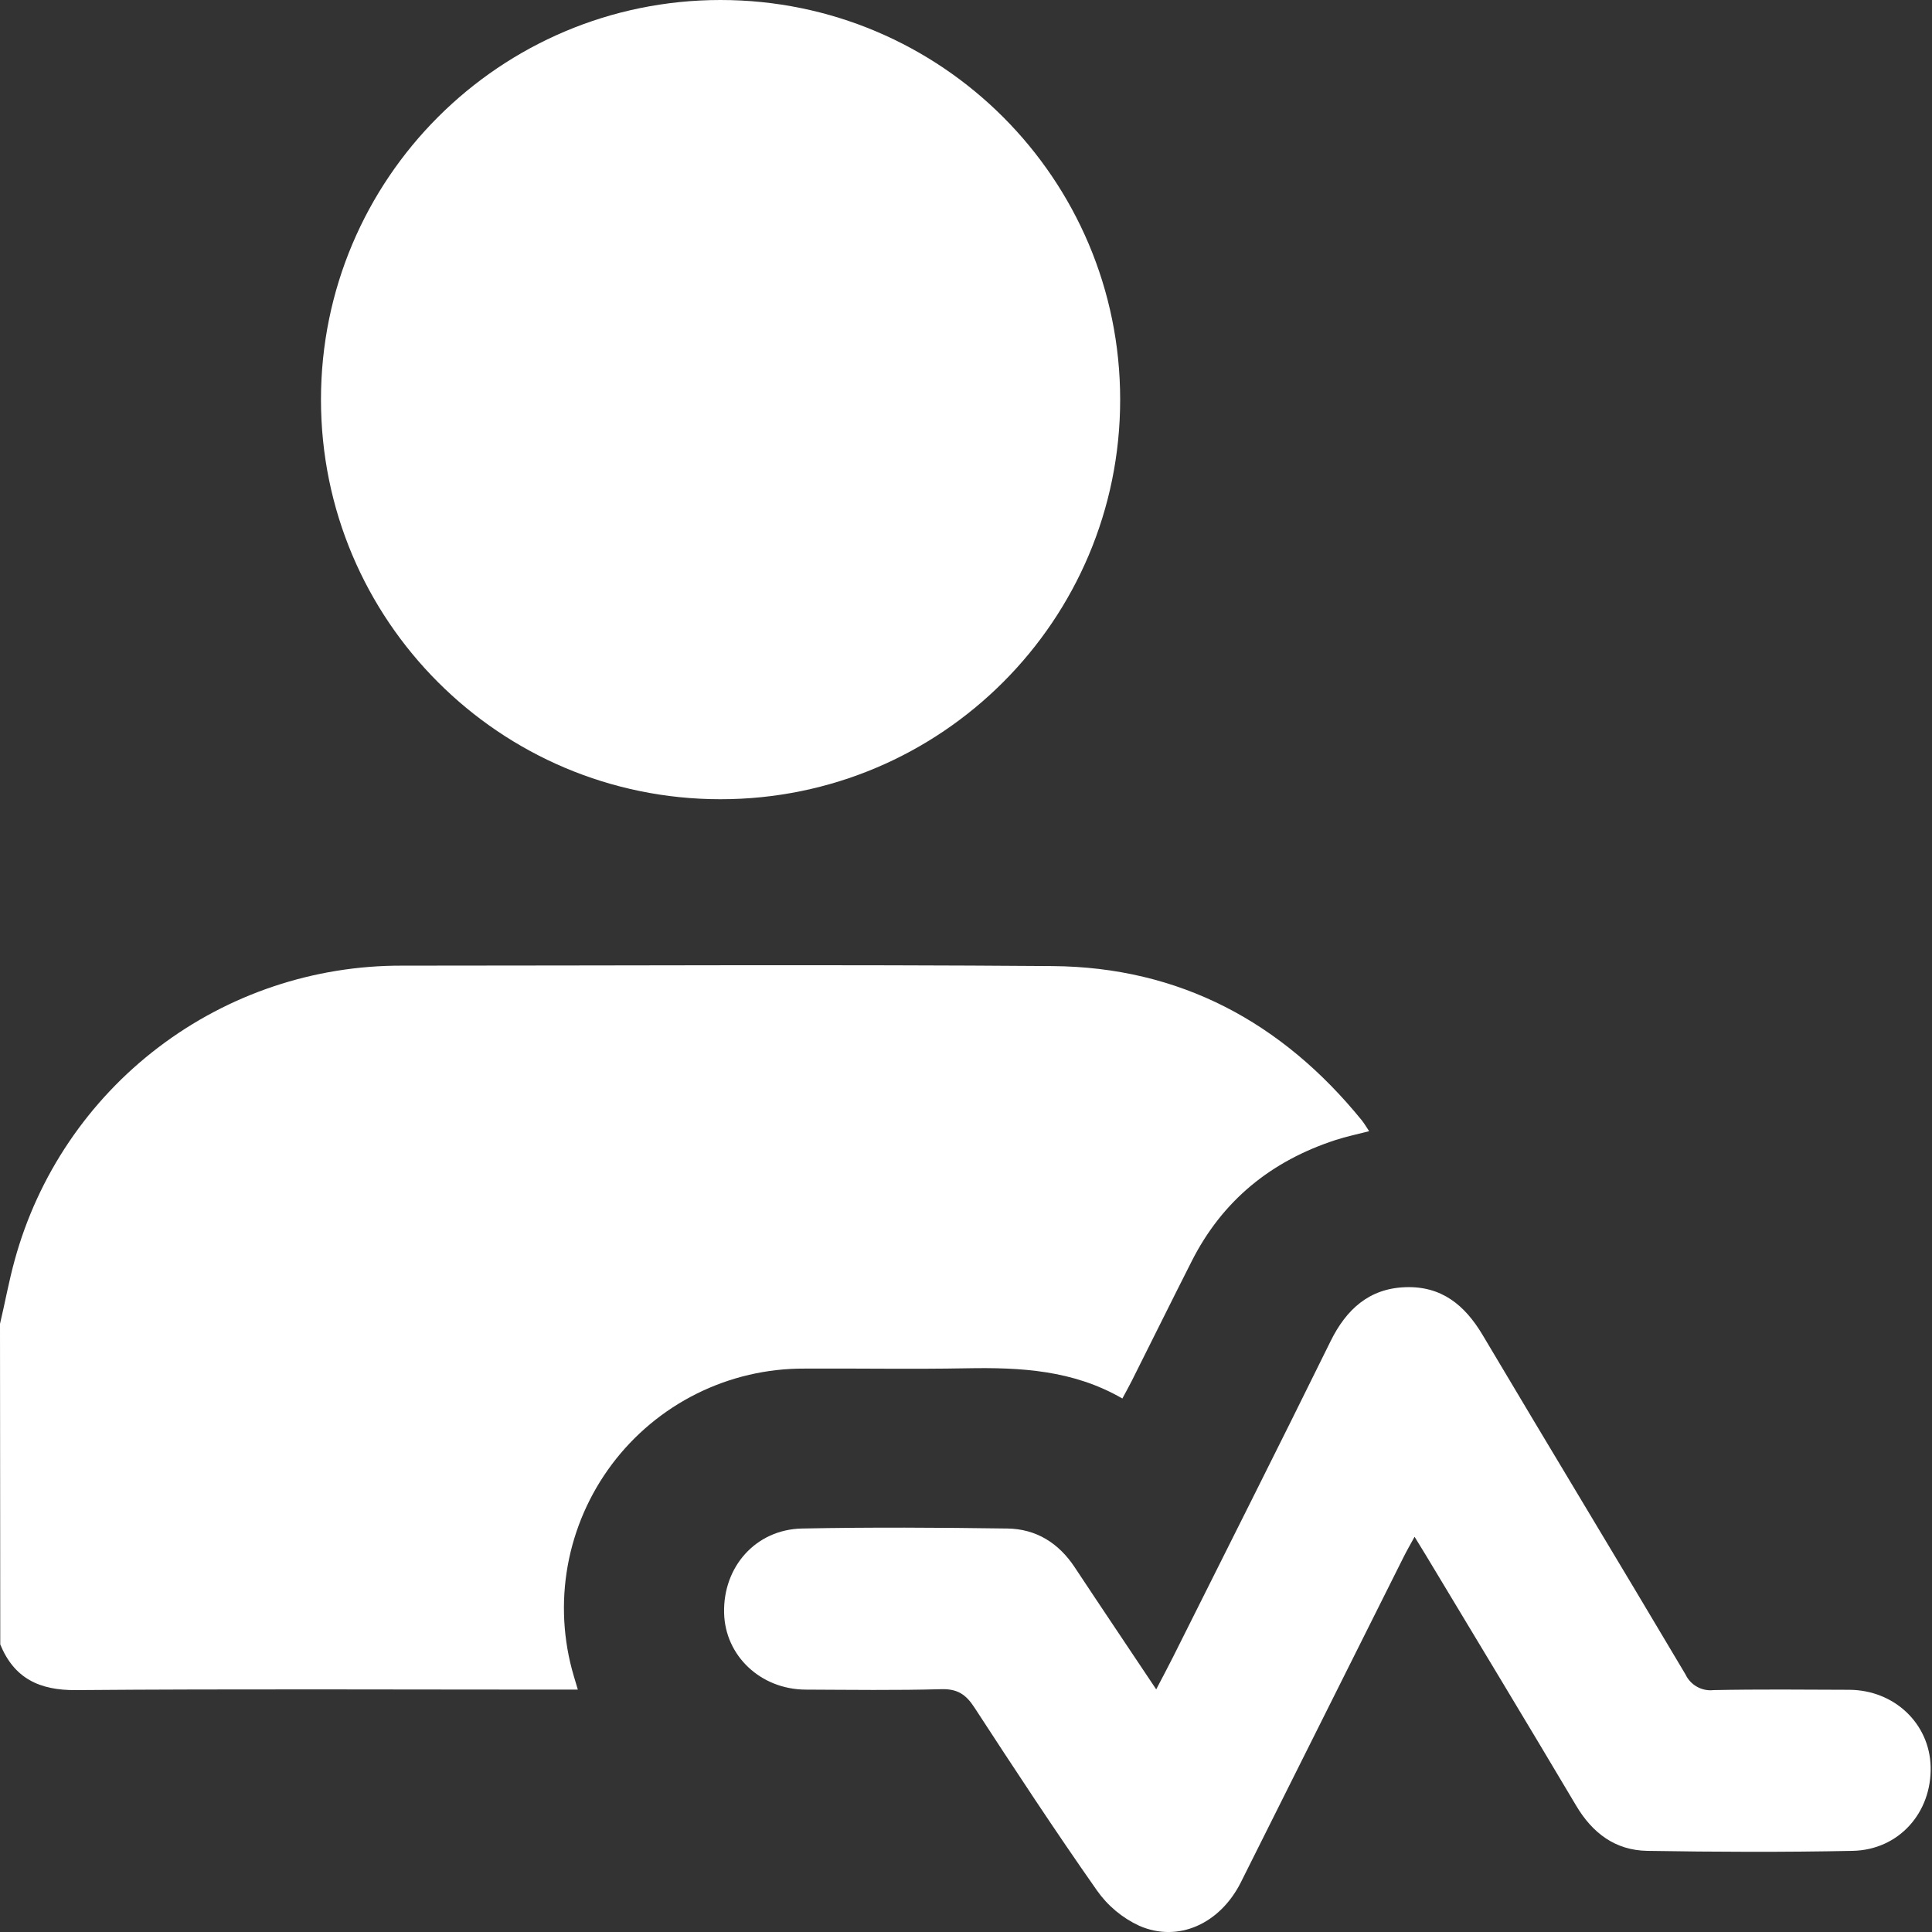
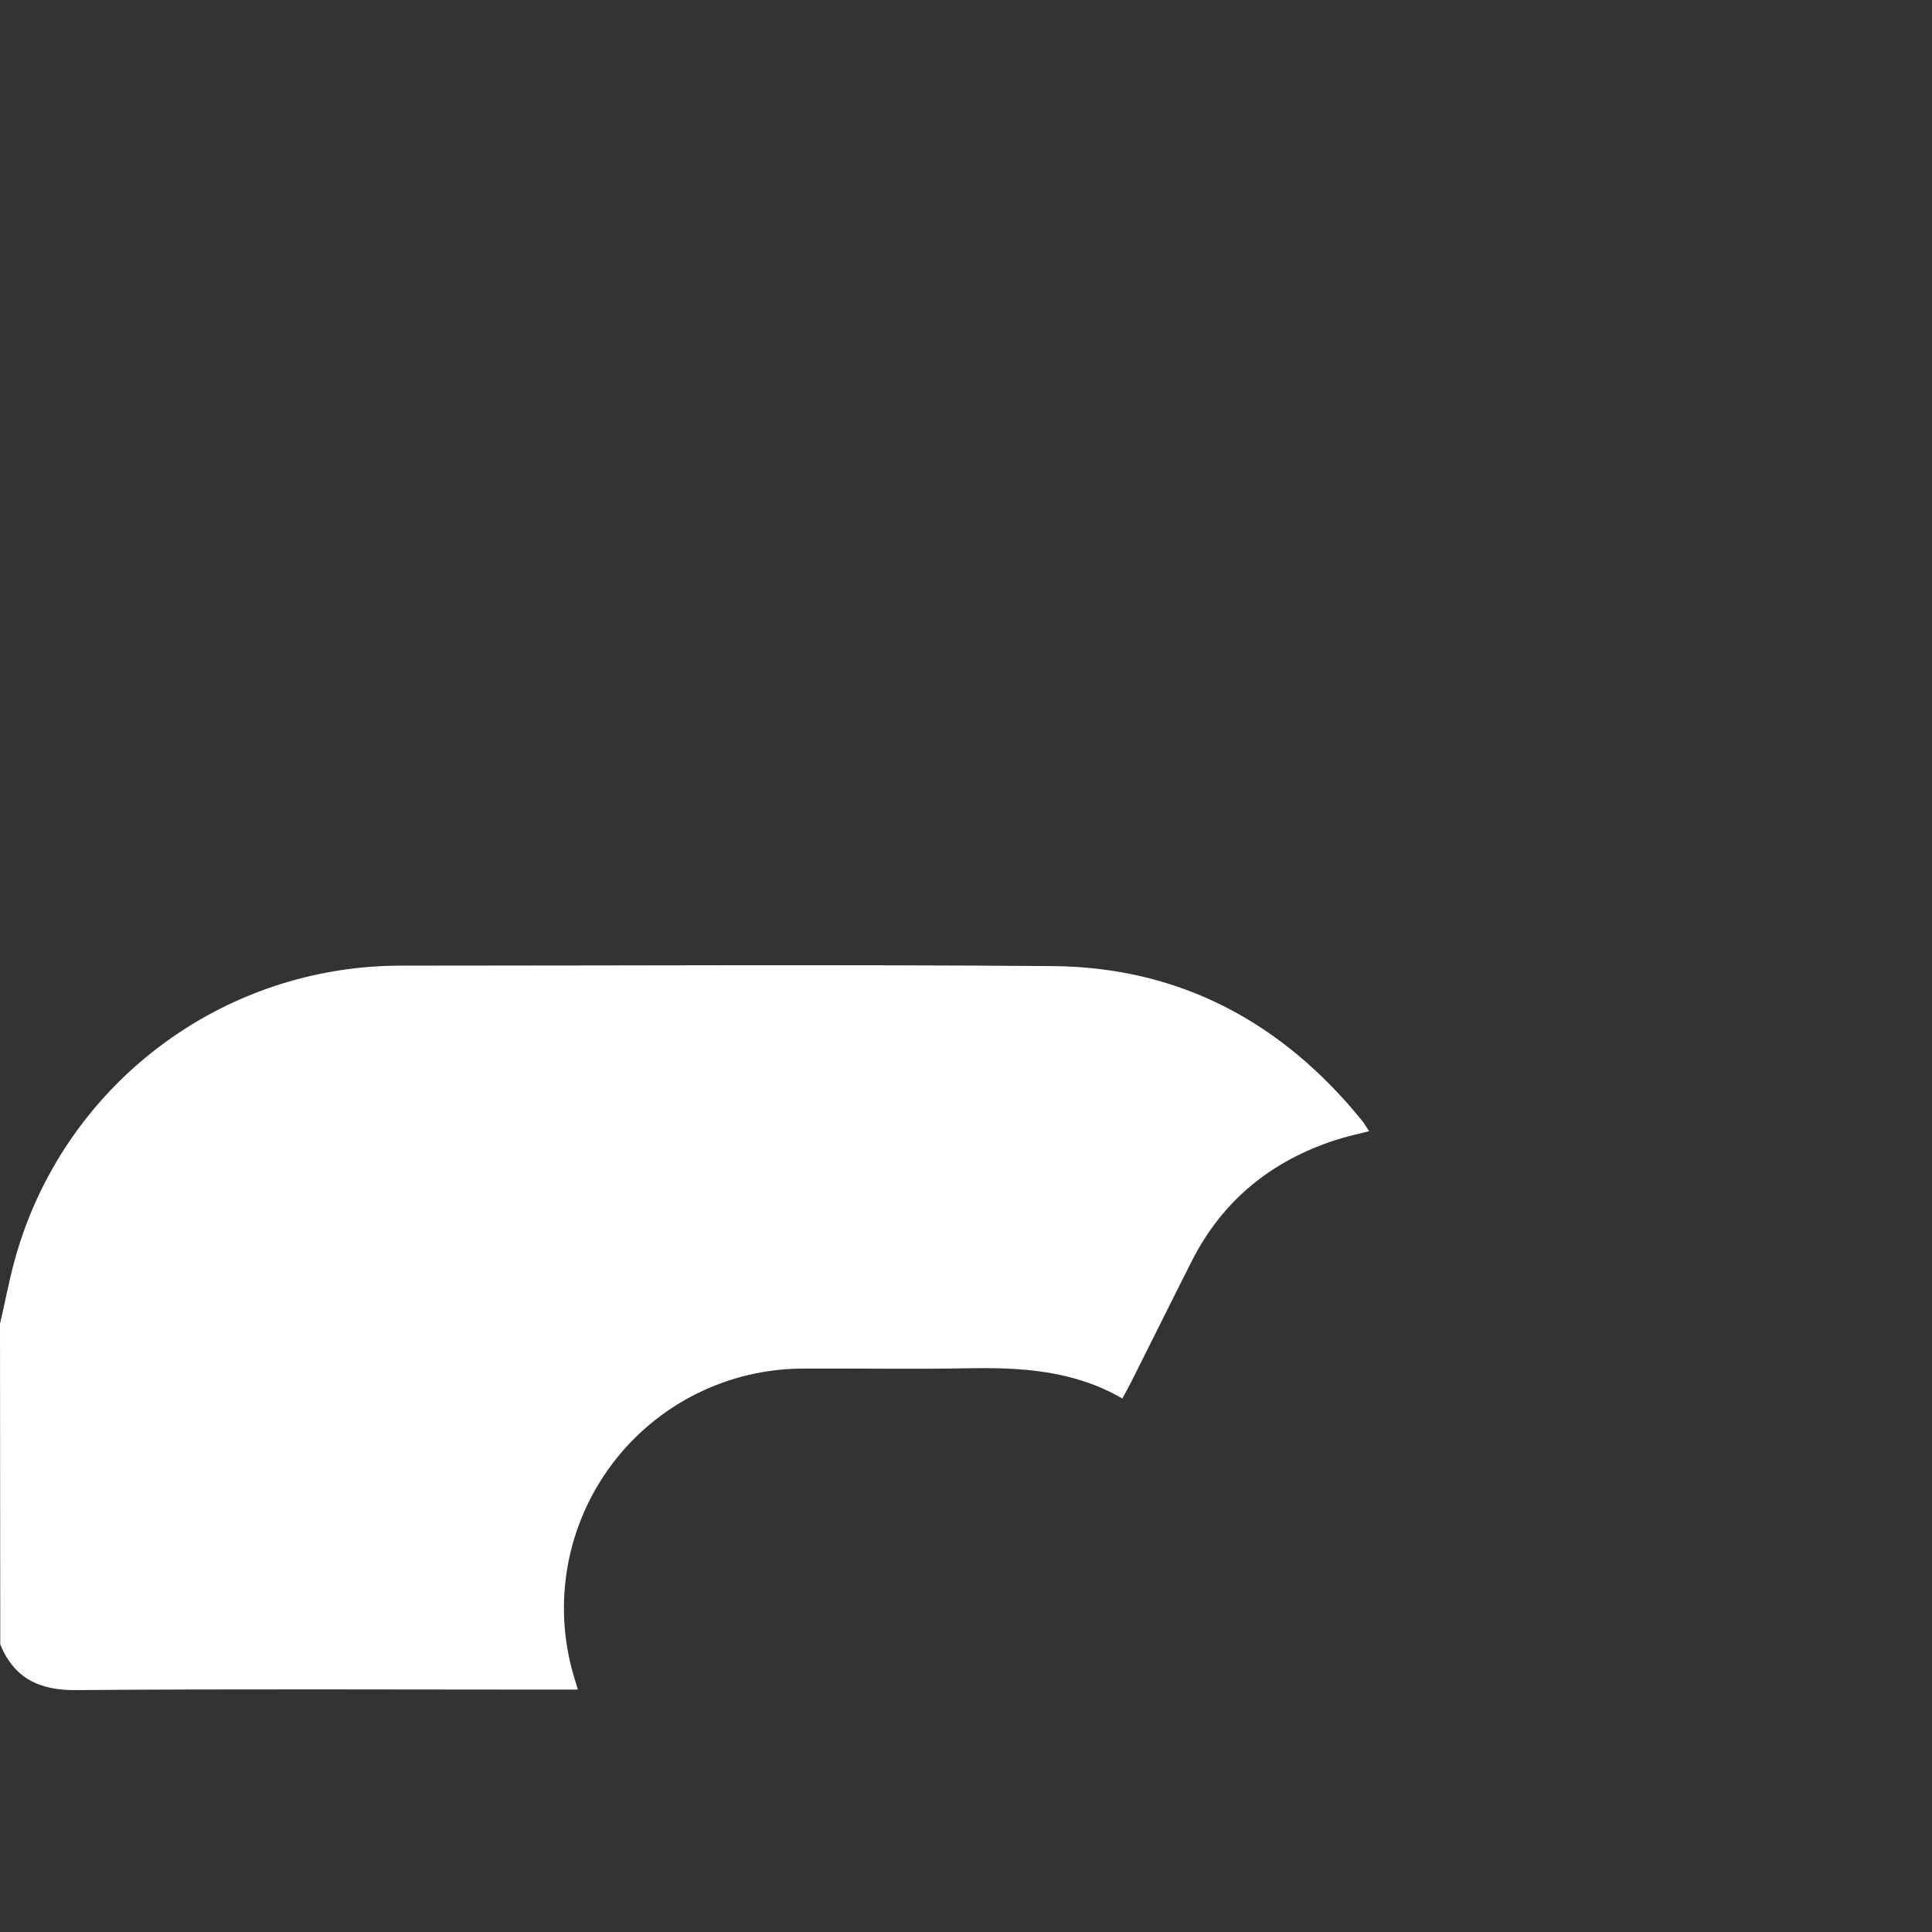
<svg xmlns="http://www.w3.org/2000/svg" width="44" height="44" viewBox="0 0 44 44" fill="none">
  <rect x="0" y="0" width="44" height="44" fill="#333333" stroke="none" />
-   <path d="M16.41 18.202C21.437 18.202 25.511 14.127 25.511 9.101C25.511 4.075 21.437 0 16.41 0C11.384 0 7.31 4.075 7.31 9.101C7.31 14.127 11.384 18.202 16.41 18.202Z" fill="white" />
  <path d="M0 30.15C0.115 29.667 0.202 29.178 0.334 28.701C0.863 26.768 2.014 25.064 3.61 23.851C5.205 22.638 7.155 21.985 9.159 21.992C14.092 21.992 19.035 21.964 23.972 22.002C26.869 22.025 29.2 23.28 31.016 25.517C31.069 25.583 31.111 25.657 31.181 25.762C30.912 25.832 30.663 25.883 30.423 25.961C28.953 26.439 27.839 27.338 27.137 28.73C26.678 29.635 26.23 30.544 25.774 31.451C25.712 31.576 25.642 31.697 25.561 31.85C24.44 31.201 23.238 31.139 22.01 31.162C20.783 31.185 19.55 31.162 18.319 31.169C17.468 31.165 16.629 31.361 15.867 31.74C15.106 32.119 14.444 32.671 13.934 33.351C13.424 34.032 13.08 34.822 12.929 35.659C12.779 36.496 12.826 37.357 13.068 38.172C13.091 38.254 13.116 38.333 13.16 38.48H12.633C8.998 38.48 5.362 38.462 1.727 38.491C0.893 38.498 0.321 38.22 0.006 37.451L0 30.15Z" fill="white" />
-   <path d="M26.332 38.474C26.472 38.205 26.592 37.982 26.707 37.753C27.907 35.352 29.116 32.957 30.301 30.549C30.66 29.818 31.184 29.343 32.007 29.315C32.829 29.286 33.359 29.721 33.766 30.404C35.298 32.984 36.854 35.552 38.385 38.132C38.441 38.251 38.532 38.35 38.647 38.414C38.762 38.479 38.894 38.506 39.024 38.491C40.057 38.47 41.089 38.48 42.115 38.484C43.141 38.489 43.944 39.253 43.969 40.233C43.996 41.281 43.245 42.131 42.192 42.152C40.634 42.184 39.072 42.178 37.514 42.152C36.788 42.14 36.267 41.749 35.894 41.119C34.764 39.215 33.616 37.32 32.475 35.422C32.401 35.301 32.327 35.179 32.216 34.999C32.116 35.182 32.033 35.325 31.96 35.472C30.727 37.937 29.493 40.404 28.259 42.87C27.784 43.814 26.833 44.247 25.945 43.858C25.559 43.679 25.227 43.402 24.983 43.055C24.022 41.686 23.103 40.286 22.191 38.886C21.999 38.59 21.804 38.46 21.439 38.47C20.406 38.499 19.374 38.484 18.348 38.48C17.323 38.475 16.513 37.71 16.491 36.734C16.465 35.682 17.212 34.833 18.265 34.811C19.822 34.78 21.383 34.789 22.943 34.811C23.597 34.82 24.111 35.141 24.476 35.694C25.082 36.61 25.697 37.522 26.332 38.474Z" fill="white" />
</svg>